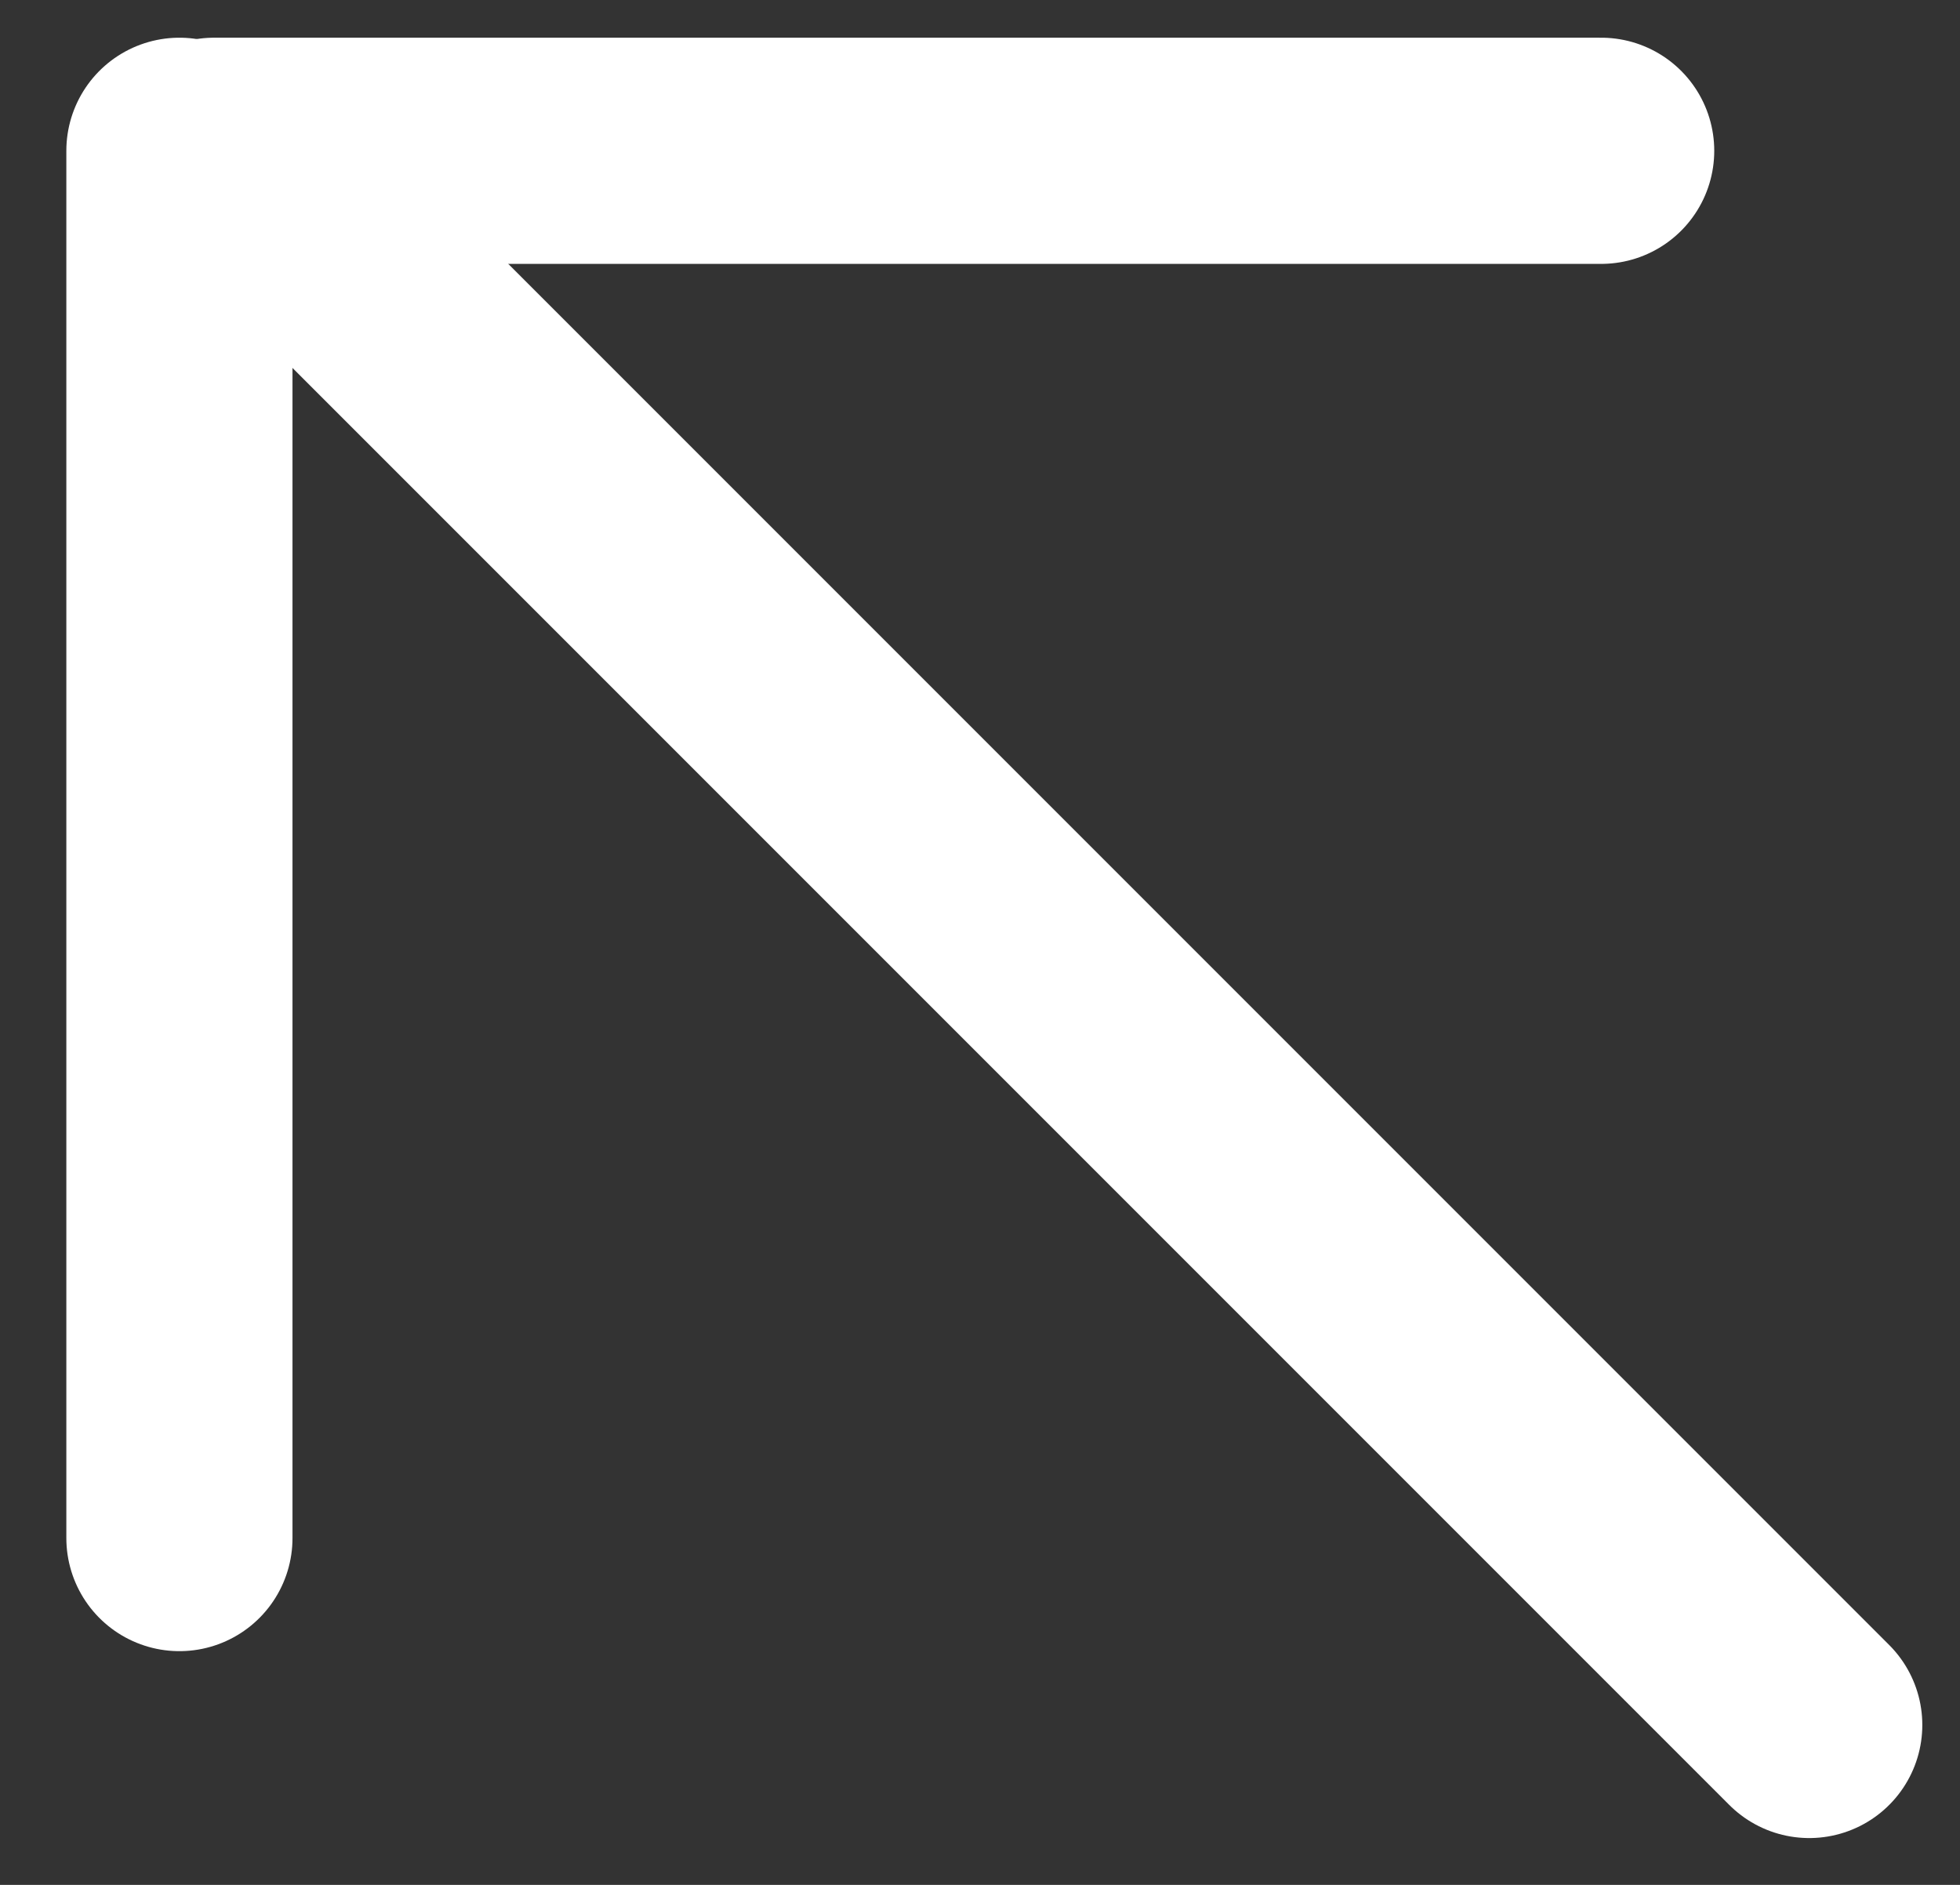
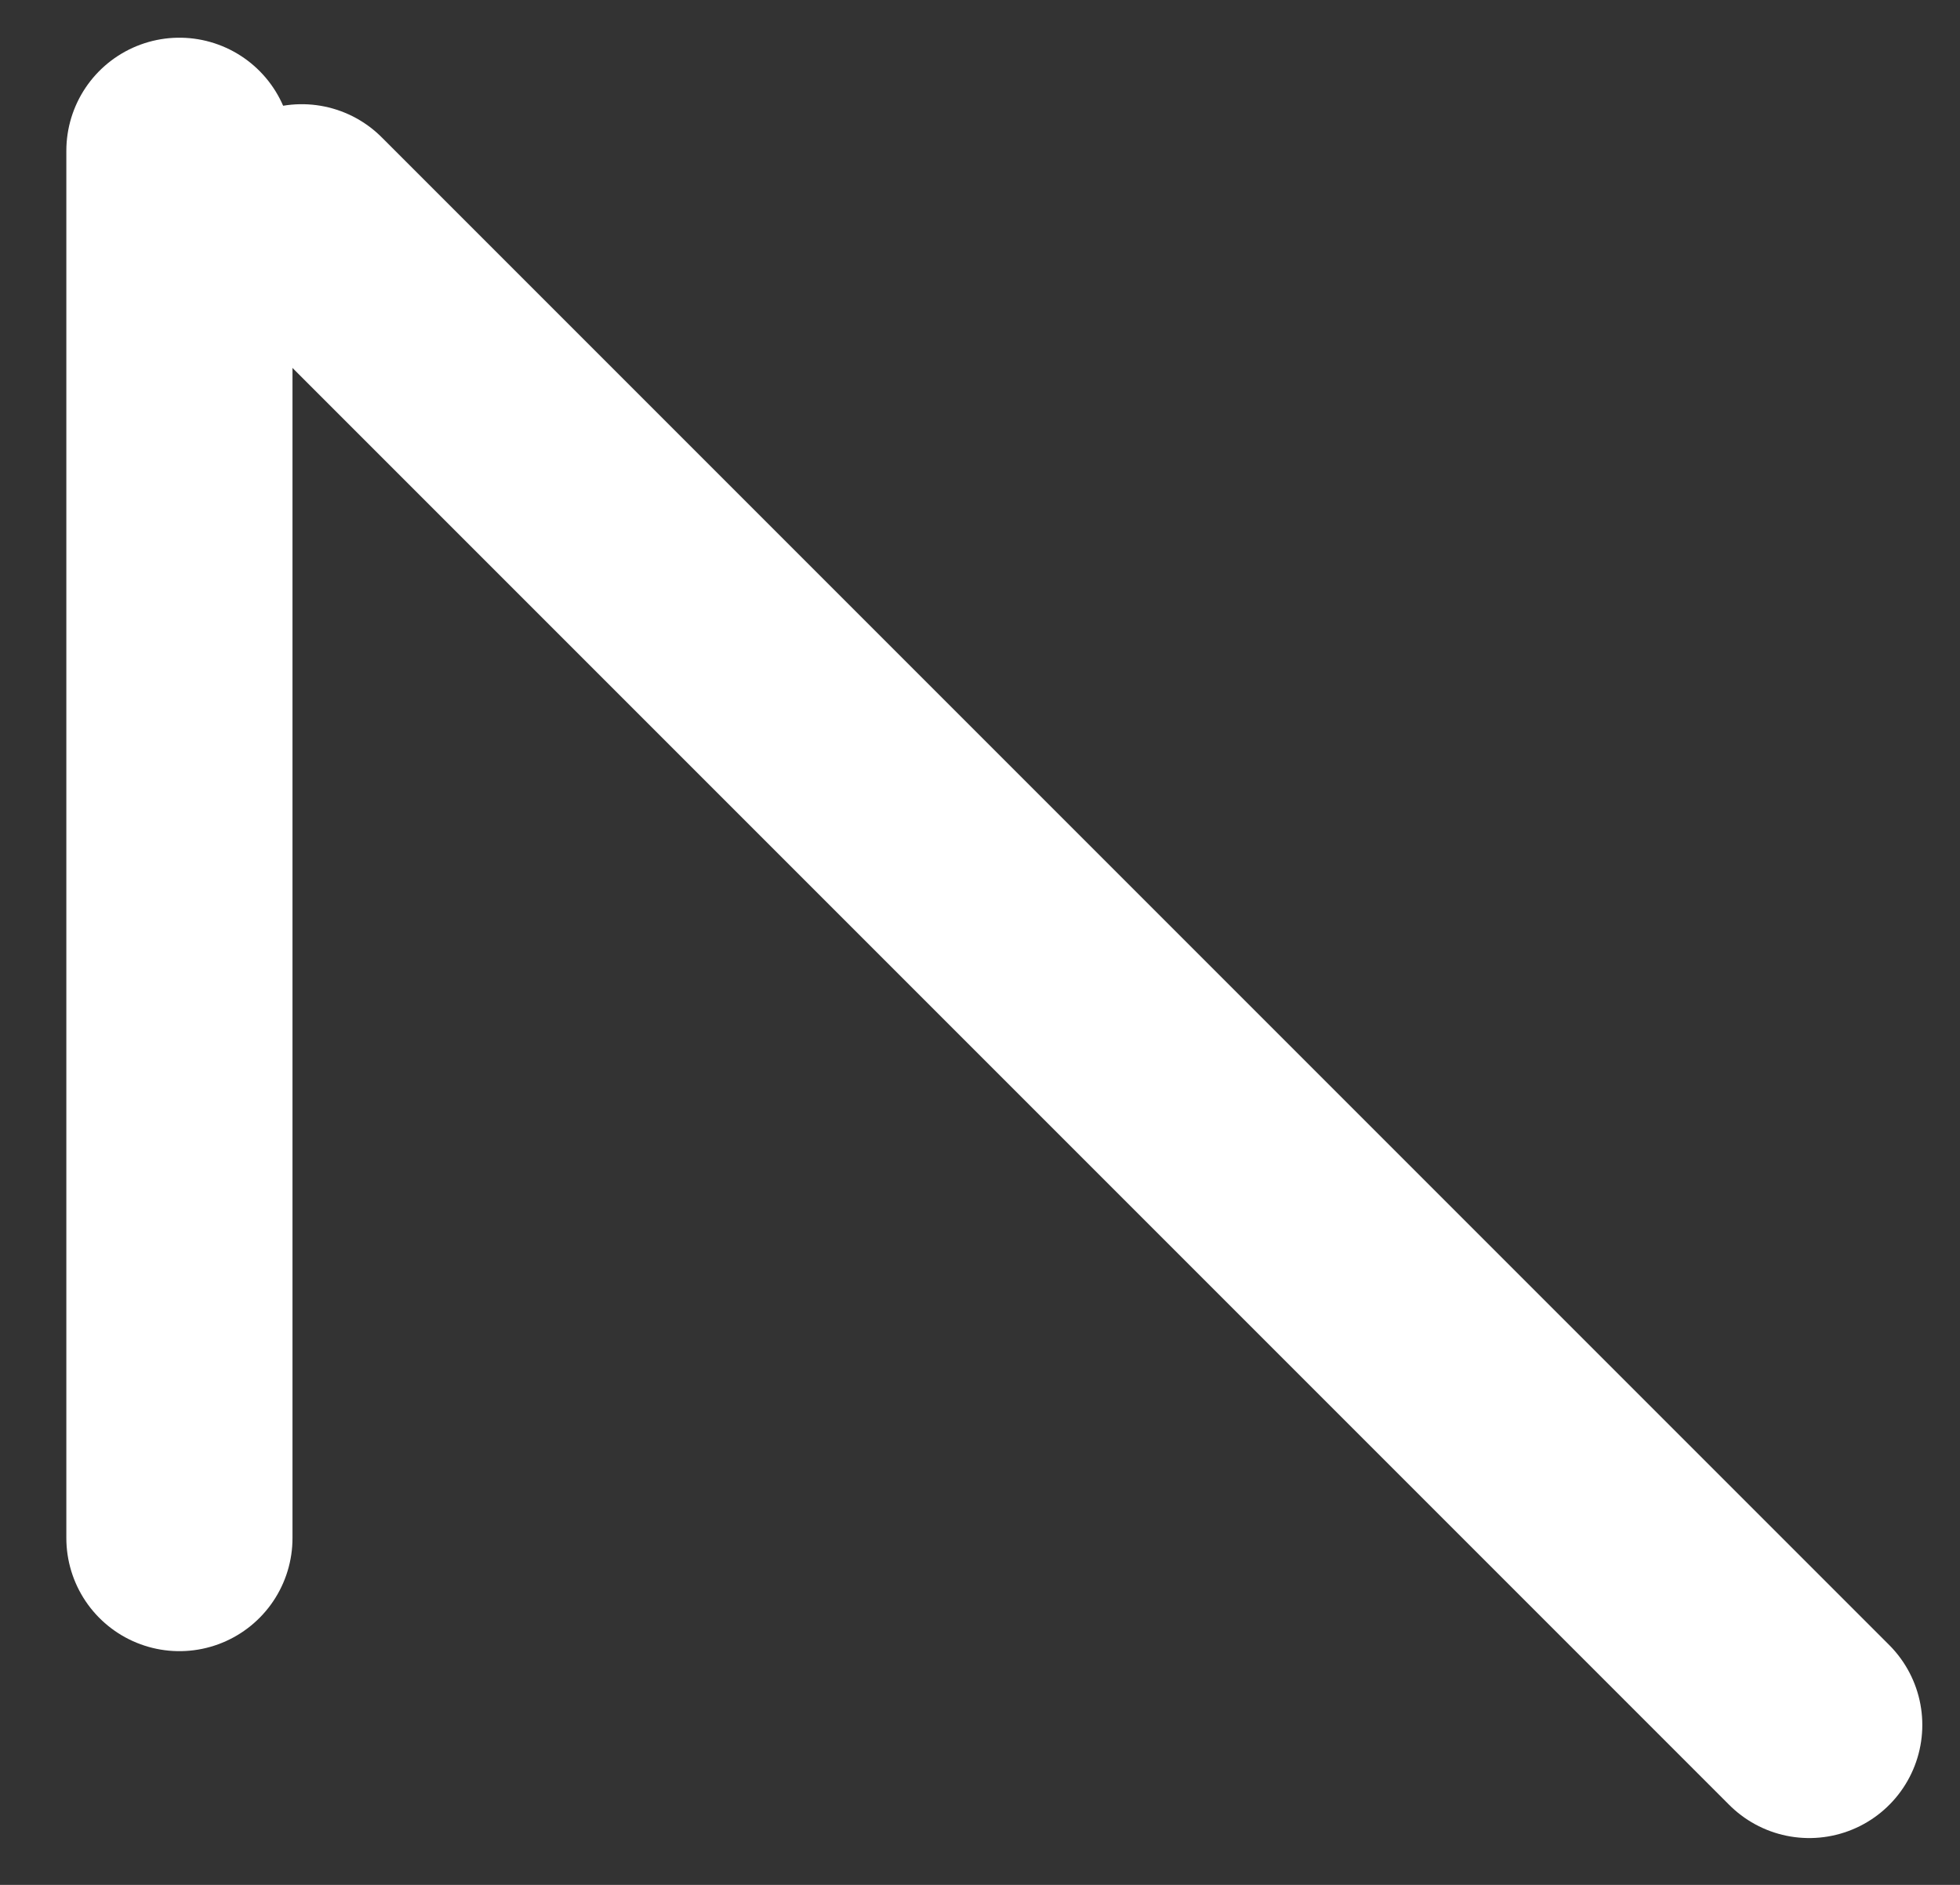
<svg xmlns="http://www.w3.org/2000/svg" width="26" height="25" viewBox="0 0 26 25" fill="none">
  <rect x="0" y="0" width="26" height="25" fill="#333333" stroke="none" />
  <path d="M2.38 20.4L2.38 2" stroke="white" stroke-width="3" stroke-linecap="round" />
-   <path d="M2.84 2H21.24" stroke="white" stroke-width="3" stroke-linecap="round" />
  <line x1="4.003" y1="2.882" x2="24" y2="22.879" stroke="white" stroke-width="3" stroke-linecap="round" />
</svg>